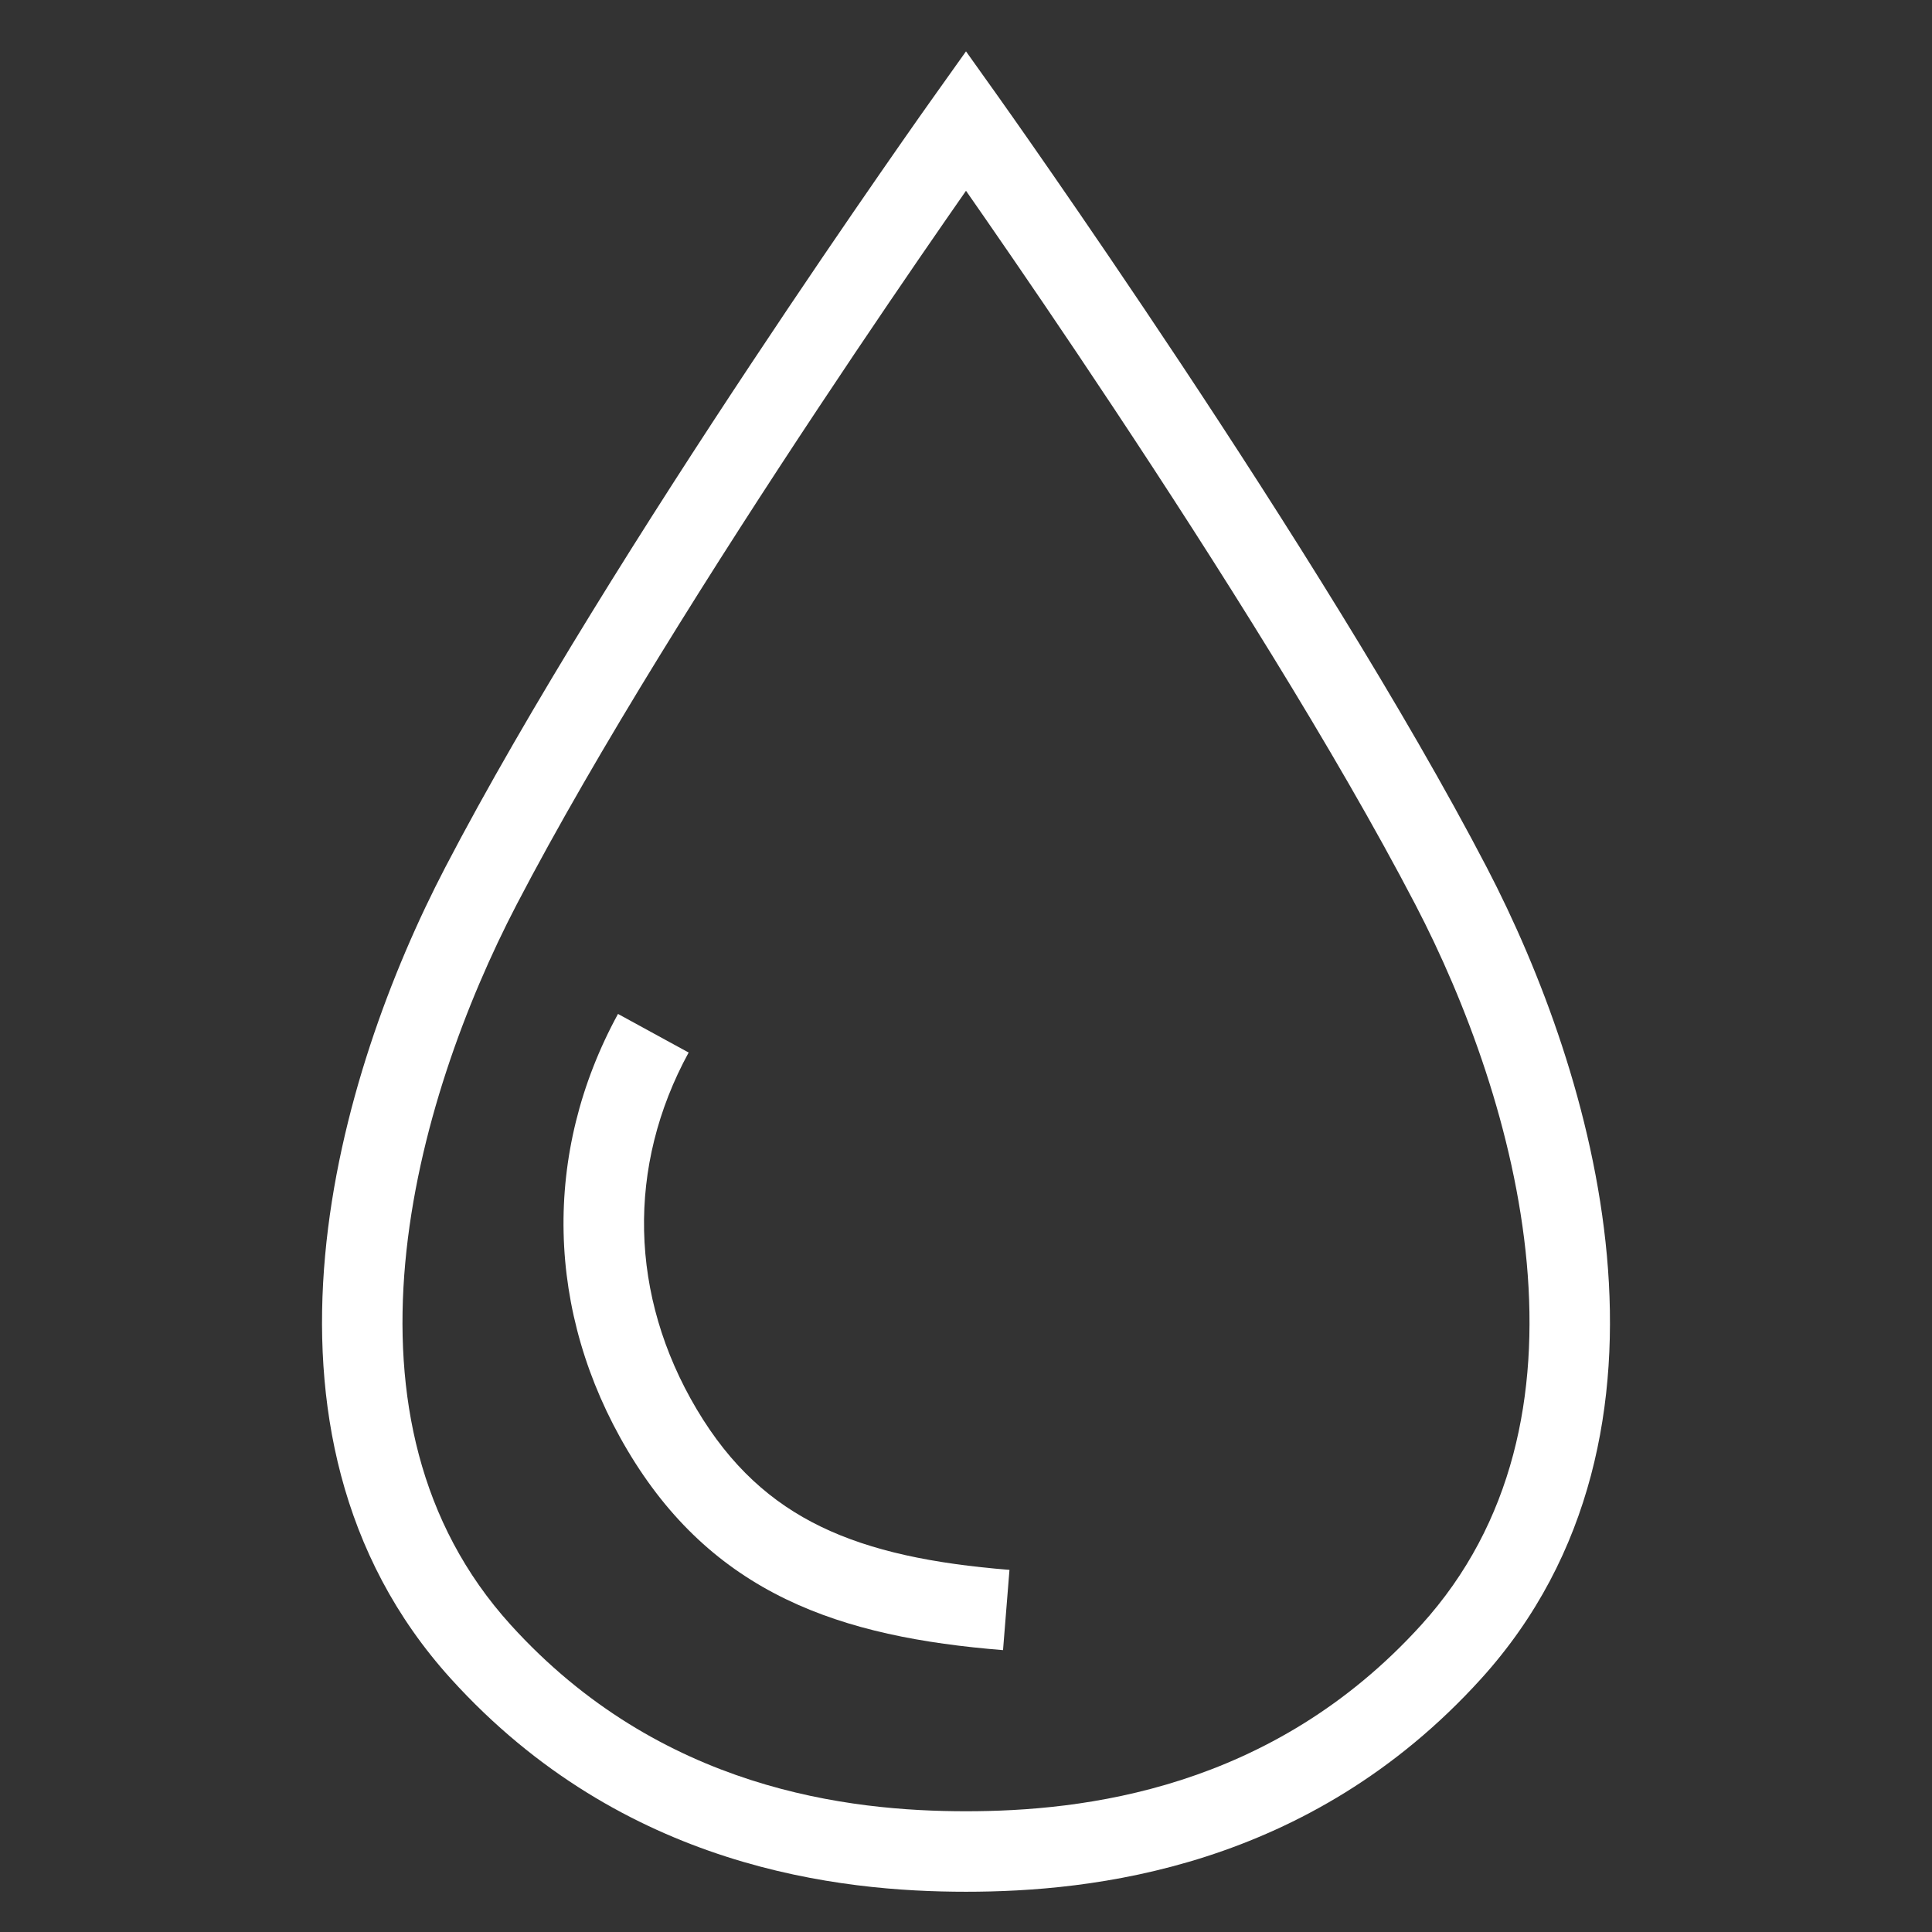
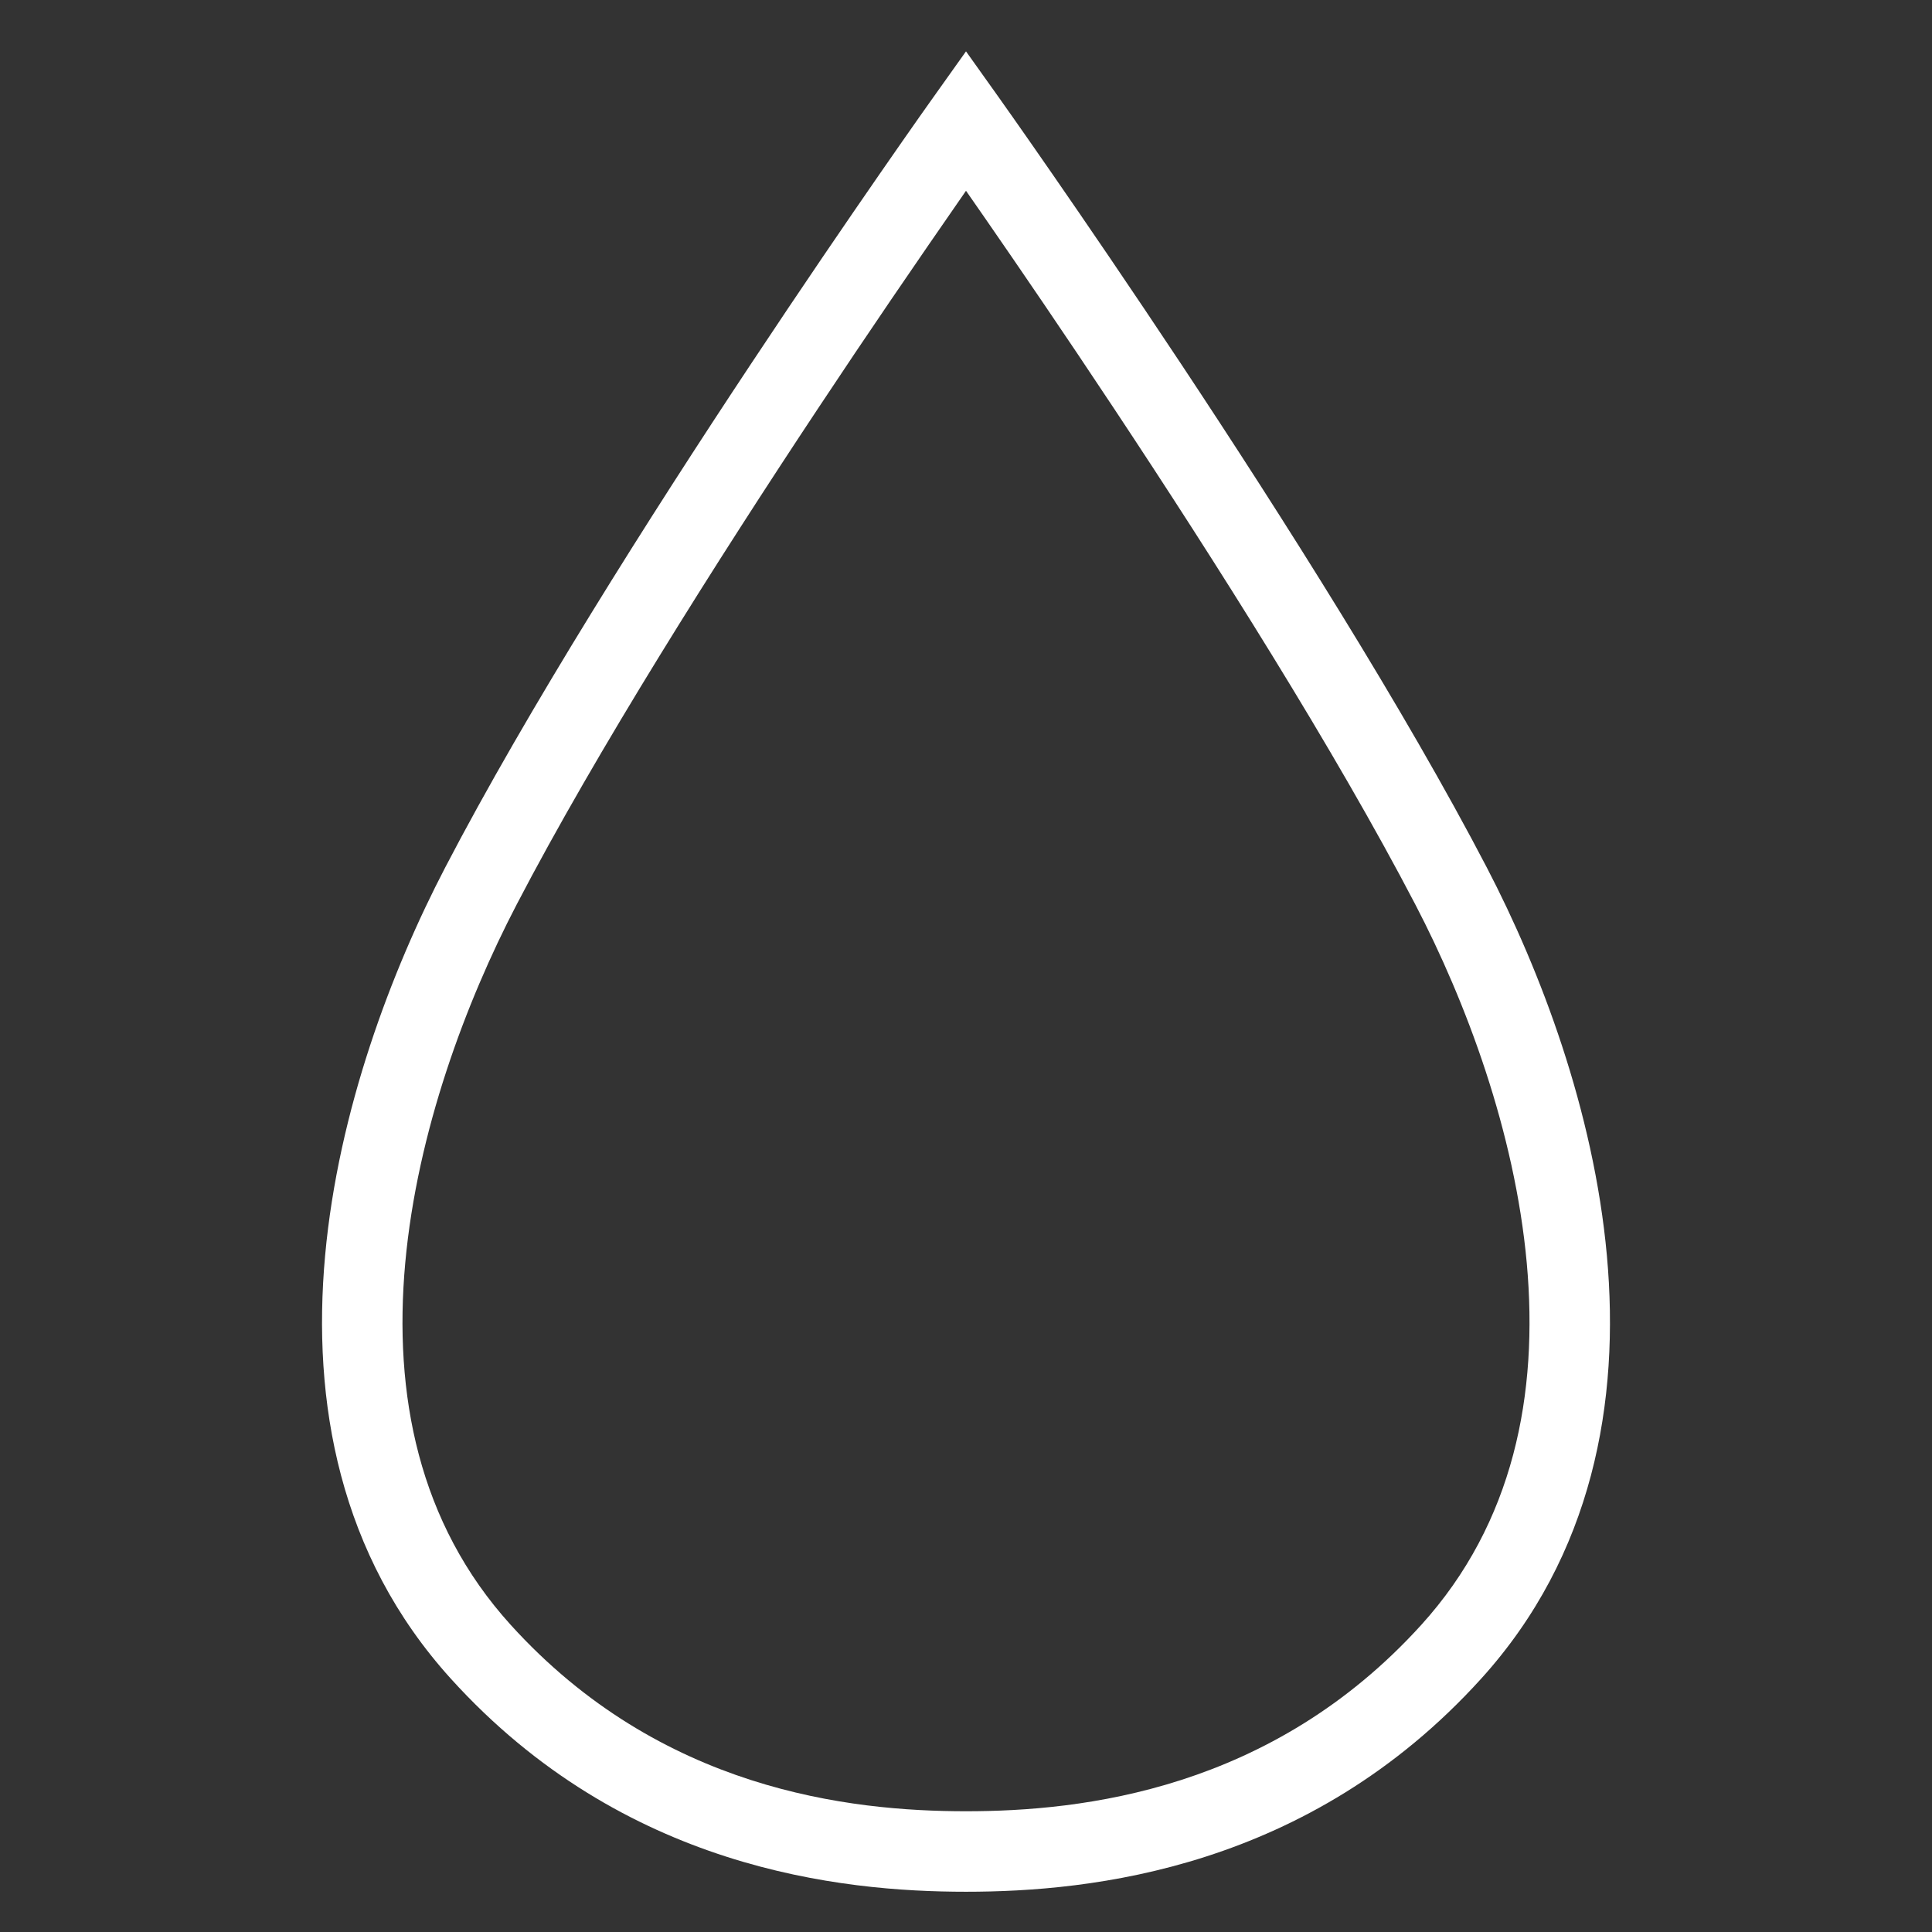
<svg xmlns="http://www.w3.org/2000/svg" width="48" height="48" viewBox="0 0 48 48" fill="none">
  <rect x="0" y="0" width="48" height="48" fill="#333333" stroke="none" />
-   <path fill-rule="evenodd" clip-rule="evenodd" d="M24.815 2.42L24 3L23.186 2.42L24 1.276L24.815 2.42ZM24 4.74C23.853 4.951 23.688 5.187 23.508 5.448C22.697 6.619 21.574 8.261 20.325 10.146C17.82 13.923 14.831 18.642 12.832 22.481C11.579 24.888 10.365 28.114 10.068 31.379C9.773 34.633 10.393 37.836 12.686 40.367C16.407 44.474 21.11 45 24 45C26.89 45 31.593 44.474 35.314 40.367C37.607 37.836 38.227 34.633 37.932 31.379C37.635 28.114 36.421 24.888 35.168 22.481C33.169 18.642 30.18 13.923 27.675 10.146C26.426 8.261 25.303 6.619 24.492 5.448C24.312 5.187 24.147 4.951 24 4.74ZM23.186 2.42C23.186 2.42 23.186 2.42 24 3C24.815 2.42 24.815 2.42 24.815 2.42L24.839 2.454L24.907 2.551C24.967 2.636 25.056 2.761 25.17 2.923C25.398 3.248 25.728 3.719 26.136 4.309C26.953 5.489 28.084 7.143 29.343 9.041C31.854 12.829 34.892 17.62 36.942 21.558C38.272 24.113 39.596 27.595 39.923 31.198C40.251 34.812 39.58 38.638 36.796 41.71C32.514 46.436 27.11 47 24 47C20.89 47 15.486 46.436 11.204 41.71C8.42 38.638 7.749 34.812 8.077 31.198C8.404 27.595 9.728 24.113 11.058 21.558C13.108 17.62 16.146 12.829 18.658 9.041C19.916 7.143 21.047 5.489 21.864 4.309C22.272 3.719 22.602 3.248 22.83 2.923C22.944 2.761 23.033 2.636 23.093 2.551L23.162 2.454L23.186 2.42Z" fill="white" />
-   <path fill-rule="evenodd" clip-rule="evenodd" d="M15.59 36.033C13.559 32.614 13.467 28.647 15.354 25.191L17.109 26.15C15.567 28.975 15.633 32.189 17.309 35.012C18.154 36.434 19.168 37.335 20.396 37.93C21.648 38.536 23.174 38.85 25.08 39.003L24.92 40.997C22.906 40.835 21.097 40.492 19.524 39.73C17.926 38.956 16.625 37.776 15.59 36.033L15.59 36.033Z" fill="white" />
+   <path fill-rule="evenodd" clip-rule="evenodd" d="M24.815 2.42L24 3L23.186 2.42L24 1.276L24.815 2.42ZM24 4.74C22.697 6.619 21.574 8.261 20.325 10.146C17.82 13.923 14.831 18.642 12.832 22.481C11.579 24.888 10.365 28.114 10.068 31.379C9.773 34.633 10.393 37.836 12.686 40.367C16.407 44.474 21.11 45 24 45C26.89 45 31.593 44.474 35.314 40.367C37.607 37.836 38.227 34.633 37.932 31.379C37.635 28.114 36.421 24.888 35.168 22.481C33.169 18.642 30.18 13.923 27.675 10.146C26.426 8.261 25.303 6.619 24.492 5.448C24.312 5.187 24.147 4.951 24 4.74ZM23.186 2.42C23.186 2.42 23.186 2.42 24 3C24.815 2.42 24.815 2.42 24.815 2.42L24.839 2.454L24.907 2.551C24.967 2.636 25.056 2.761 25.17 2.923C25.398 3.248 25.728 3.719 26.136 4.309C26.953 5.489 28.084 7.143 29.343 9.041C31.854 12.829 34.892 17.62 36.942 21.558C38.272 24.113 39.596 27.595 39.923 31.198C40.251 34.812 39.58 38.638 36.796 41.71C32.514 46.436 27.11 47 24 47C20.89 47 15.486 46.436 11.204 41.71C8.42 38.638 7.749 34.812 8.077 31.198C8.404 27.595 9.728 24.113 11.058 21.558C13.108 17.62 16.146 12.829 18.658 9.041C19.916 7.143 21.047 5.489 21.864 4.309C22.272 3.719 22.602 3.248 22.83 2.923C22.944 2.761 23.033 2.636 23.093 2.551L23.162 2.454L23.186 2.42Z" fill="white" />
</svg>